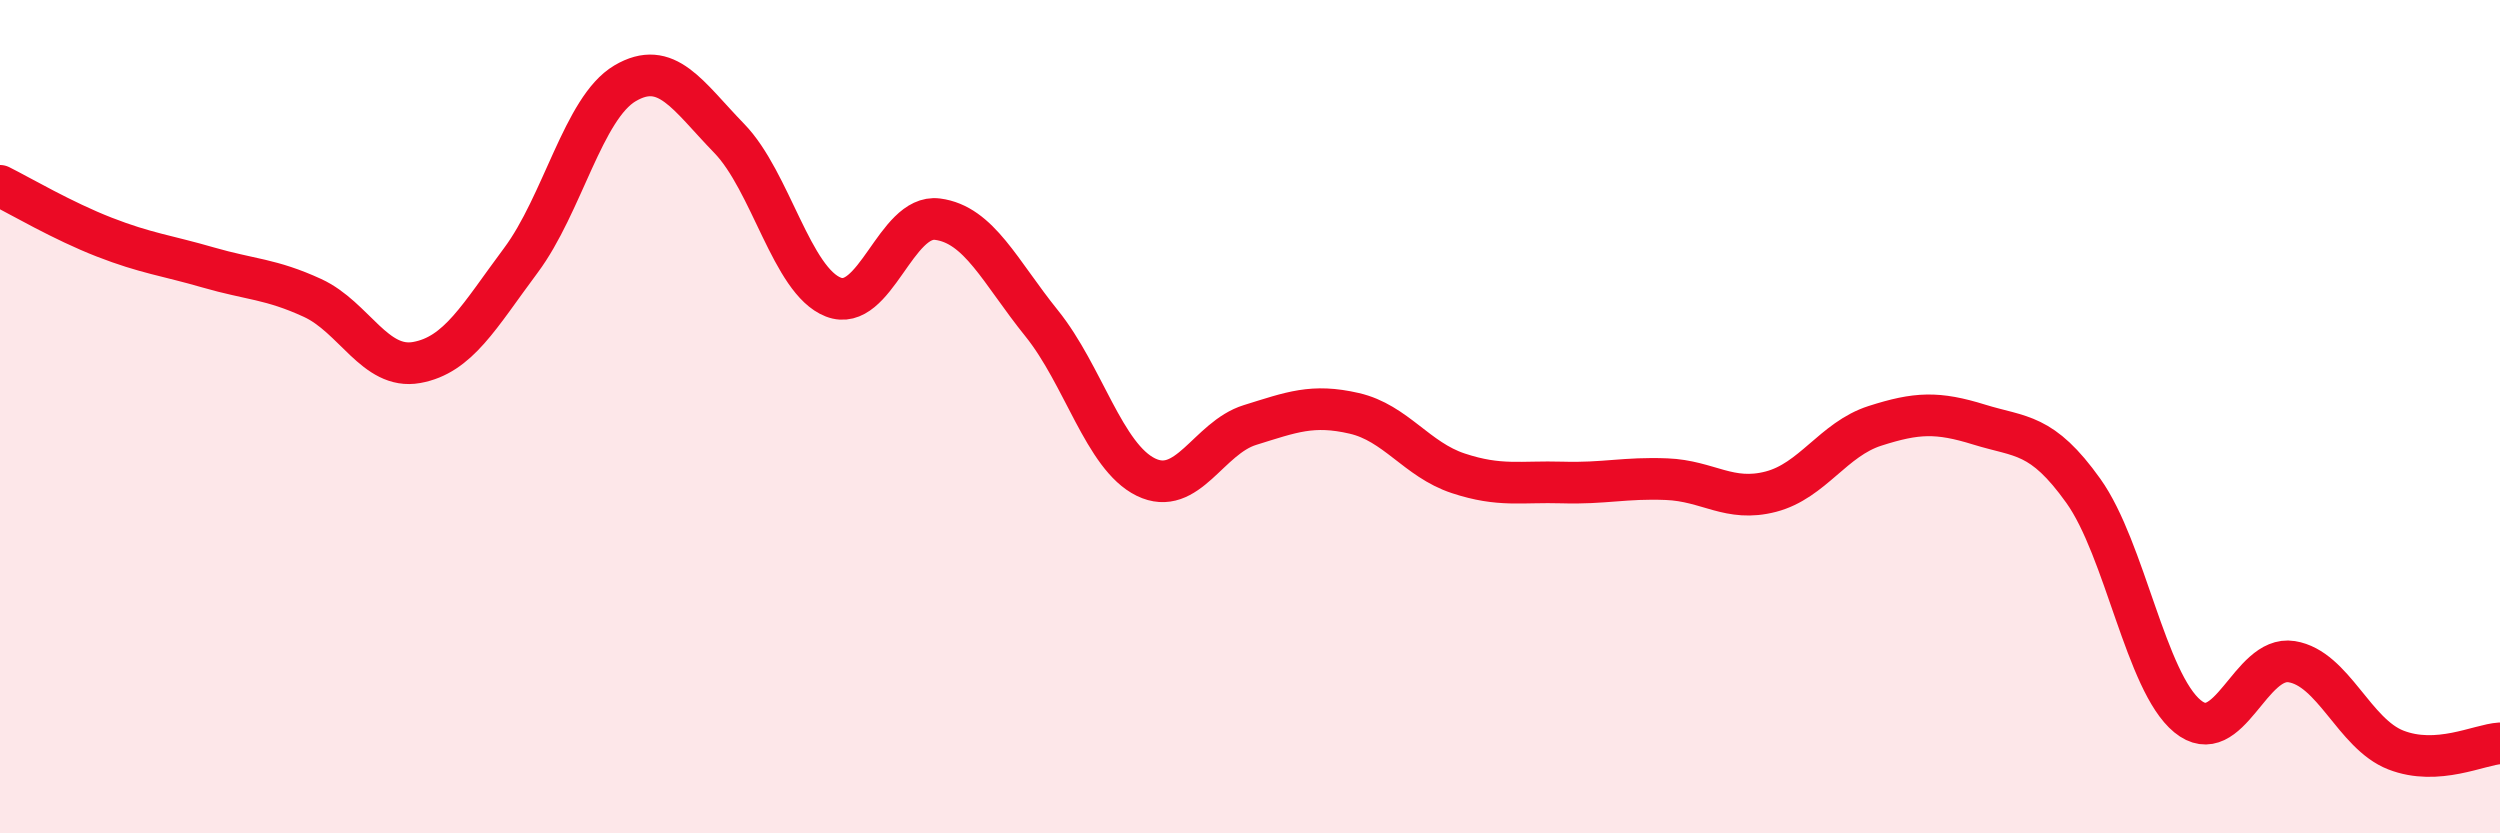
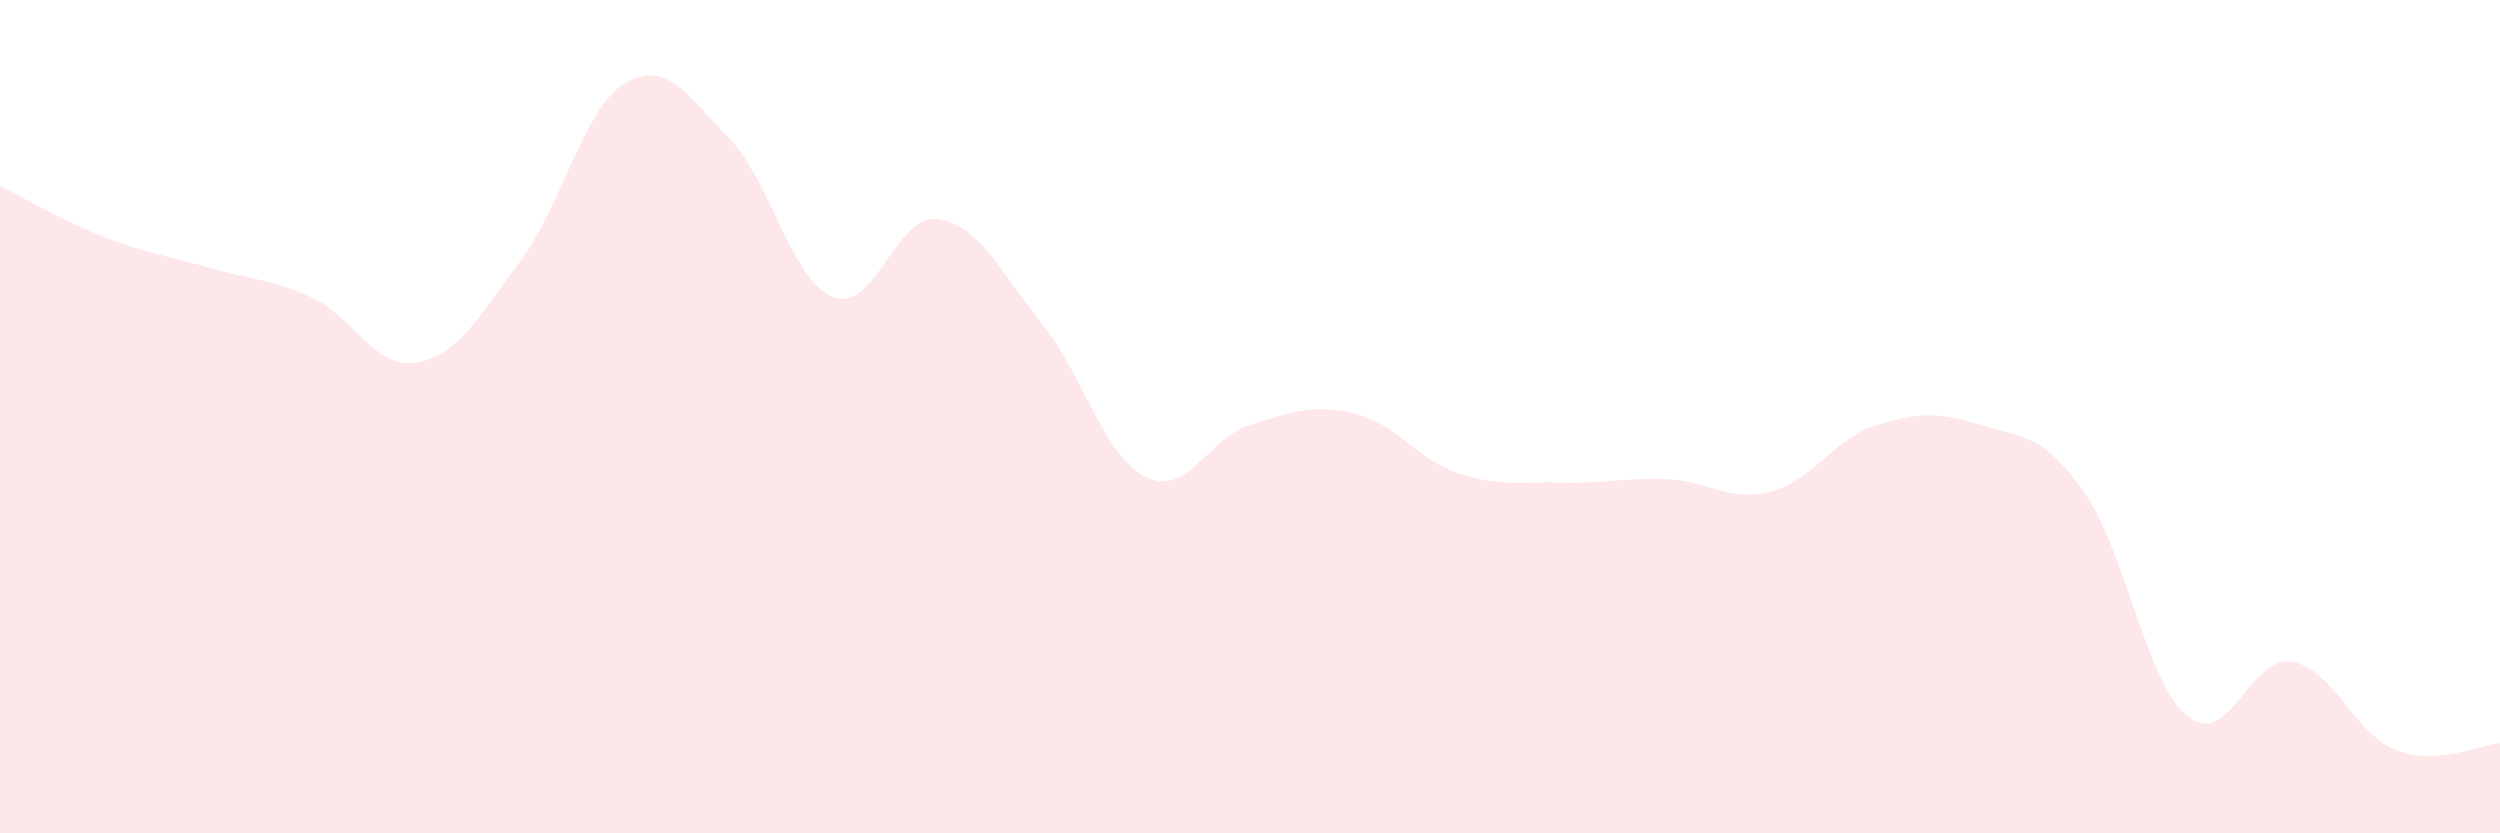
<svg xmlns="http://www.w3.org/2000/svg" width="60" height="20" viewBox="0 0 60 20">
  <path d="M 0,4.46 C 0.5,4.71 1.5,5.3 2.5,5.69 C 3.5,6.08 4,6.13 5,6.42 C 6,6.71 6.5,6.69 7.5,7.15 C 8.5,7.61 9,8.88 10,8.7 C 11,8.52 11.5,7.59 12.5,6.25 C 13.5,4.91 14,2.59 15,2 C 16,1.41 16.5,2.29 17.5,3.32 C 18.5,4.35 19,6.74 20,7.13 C 21,7.52 21.5,5.13 22.5,5.26 C 23.5,5.39 24,6.52 25,7.76 C 26,9 26.5,10.96 27.5,11.45 C 28.5,11.94 29,10.51 30,10.2 C 31,9.89 31.5,9.69 32.5,9.92 C 33.5,10.15 34,11.03 35,11.36 C 36,11.69 36.5,11.55 37.5,11.58 C 38.5,11.61 39,11.46 40,11.5 C 41,11.54 41.5,12.06 42.5,11.8 C 43.5,11.54 44,10.54 45,10.22 C 46,9.9 46.5,9.88 47.5,10.19 C 48.5,10.5 49,10.38 50,11.78 C 51,13.18 51.5,16.37 52.5,17.19 C 53.5,18.01 54,15.72 55,15.88 C 56,16.04 56.5,17.61 57.5,18 C 58.5,18.39 59.5,17.87 60,17.84L60 20L0 20Z" fill="#EB0A25" opacity="0.1" stroke-linecap="round" stroke-linejoin="round" />
-   <path d="M 0,4.46 C 0.5,4.71 1.5,5.3 2.5,5.69 C 3.5,6.08 4,6.13 5,6.42 C 6,6.71 6.5,6.69 7.5,7.15 C 8.5,7.61 9,8.88 10,8.7 C 11,8.52 11.5,7.59 12.5,6.25 C 13.5,4.91 14,2.59 15,2 C 16,1.41 16.5,2.29 17.5,3.32 C 18.5,4.35 19,6.74 20,7.13 C 21,7.52 21.5,5.13 22.5,5.26 C 23.5,5.39 24,6.52 25,7.76 C 26,9 26.5,10.96 27.5,11.45 C 28.5,11.94 29,10.51 30,10.2 C 31,9.89 31.5,9.69 32.5,9.92 C 33.5,10.15 34,11.03 35,11.36 C 36,11.69 36.5,11.55 37.5,11.58 C 38.5,11.61 39,11.46 40,11.5 C 41,11.54 41.5,12.06 42.5,11.8 C 43.5,11.54 44,10.54 45,10.22 C 46,9.9 46.5,9.88 47.5,10.19 C 48.5,10.5 49,10.38 50,11.78 C 51,13.18 51.5,16.37 52.5,17.19 C 53.5,18.01 54,15.72 55,15.88 C 56,16.04 56.5,17.61 57.5,18 C 58.5,18.39 59.5,17.87 60,17.84" stroke="#EB0A25" stroke-width="1" fill="none" stroke-linecap="round" stroke-linejoin="round" />
</svg>